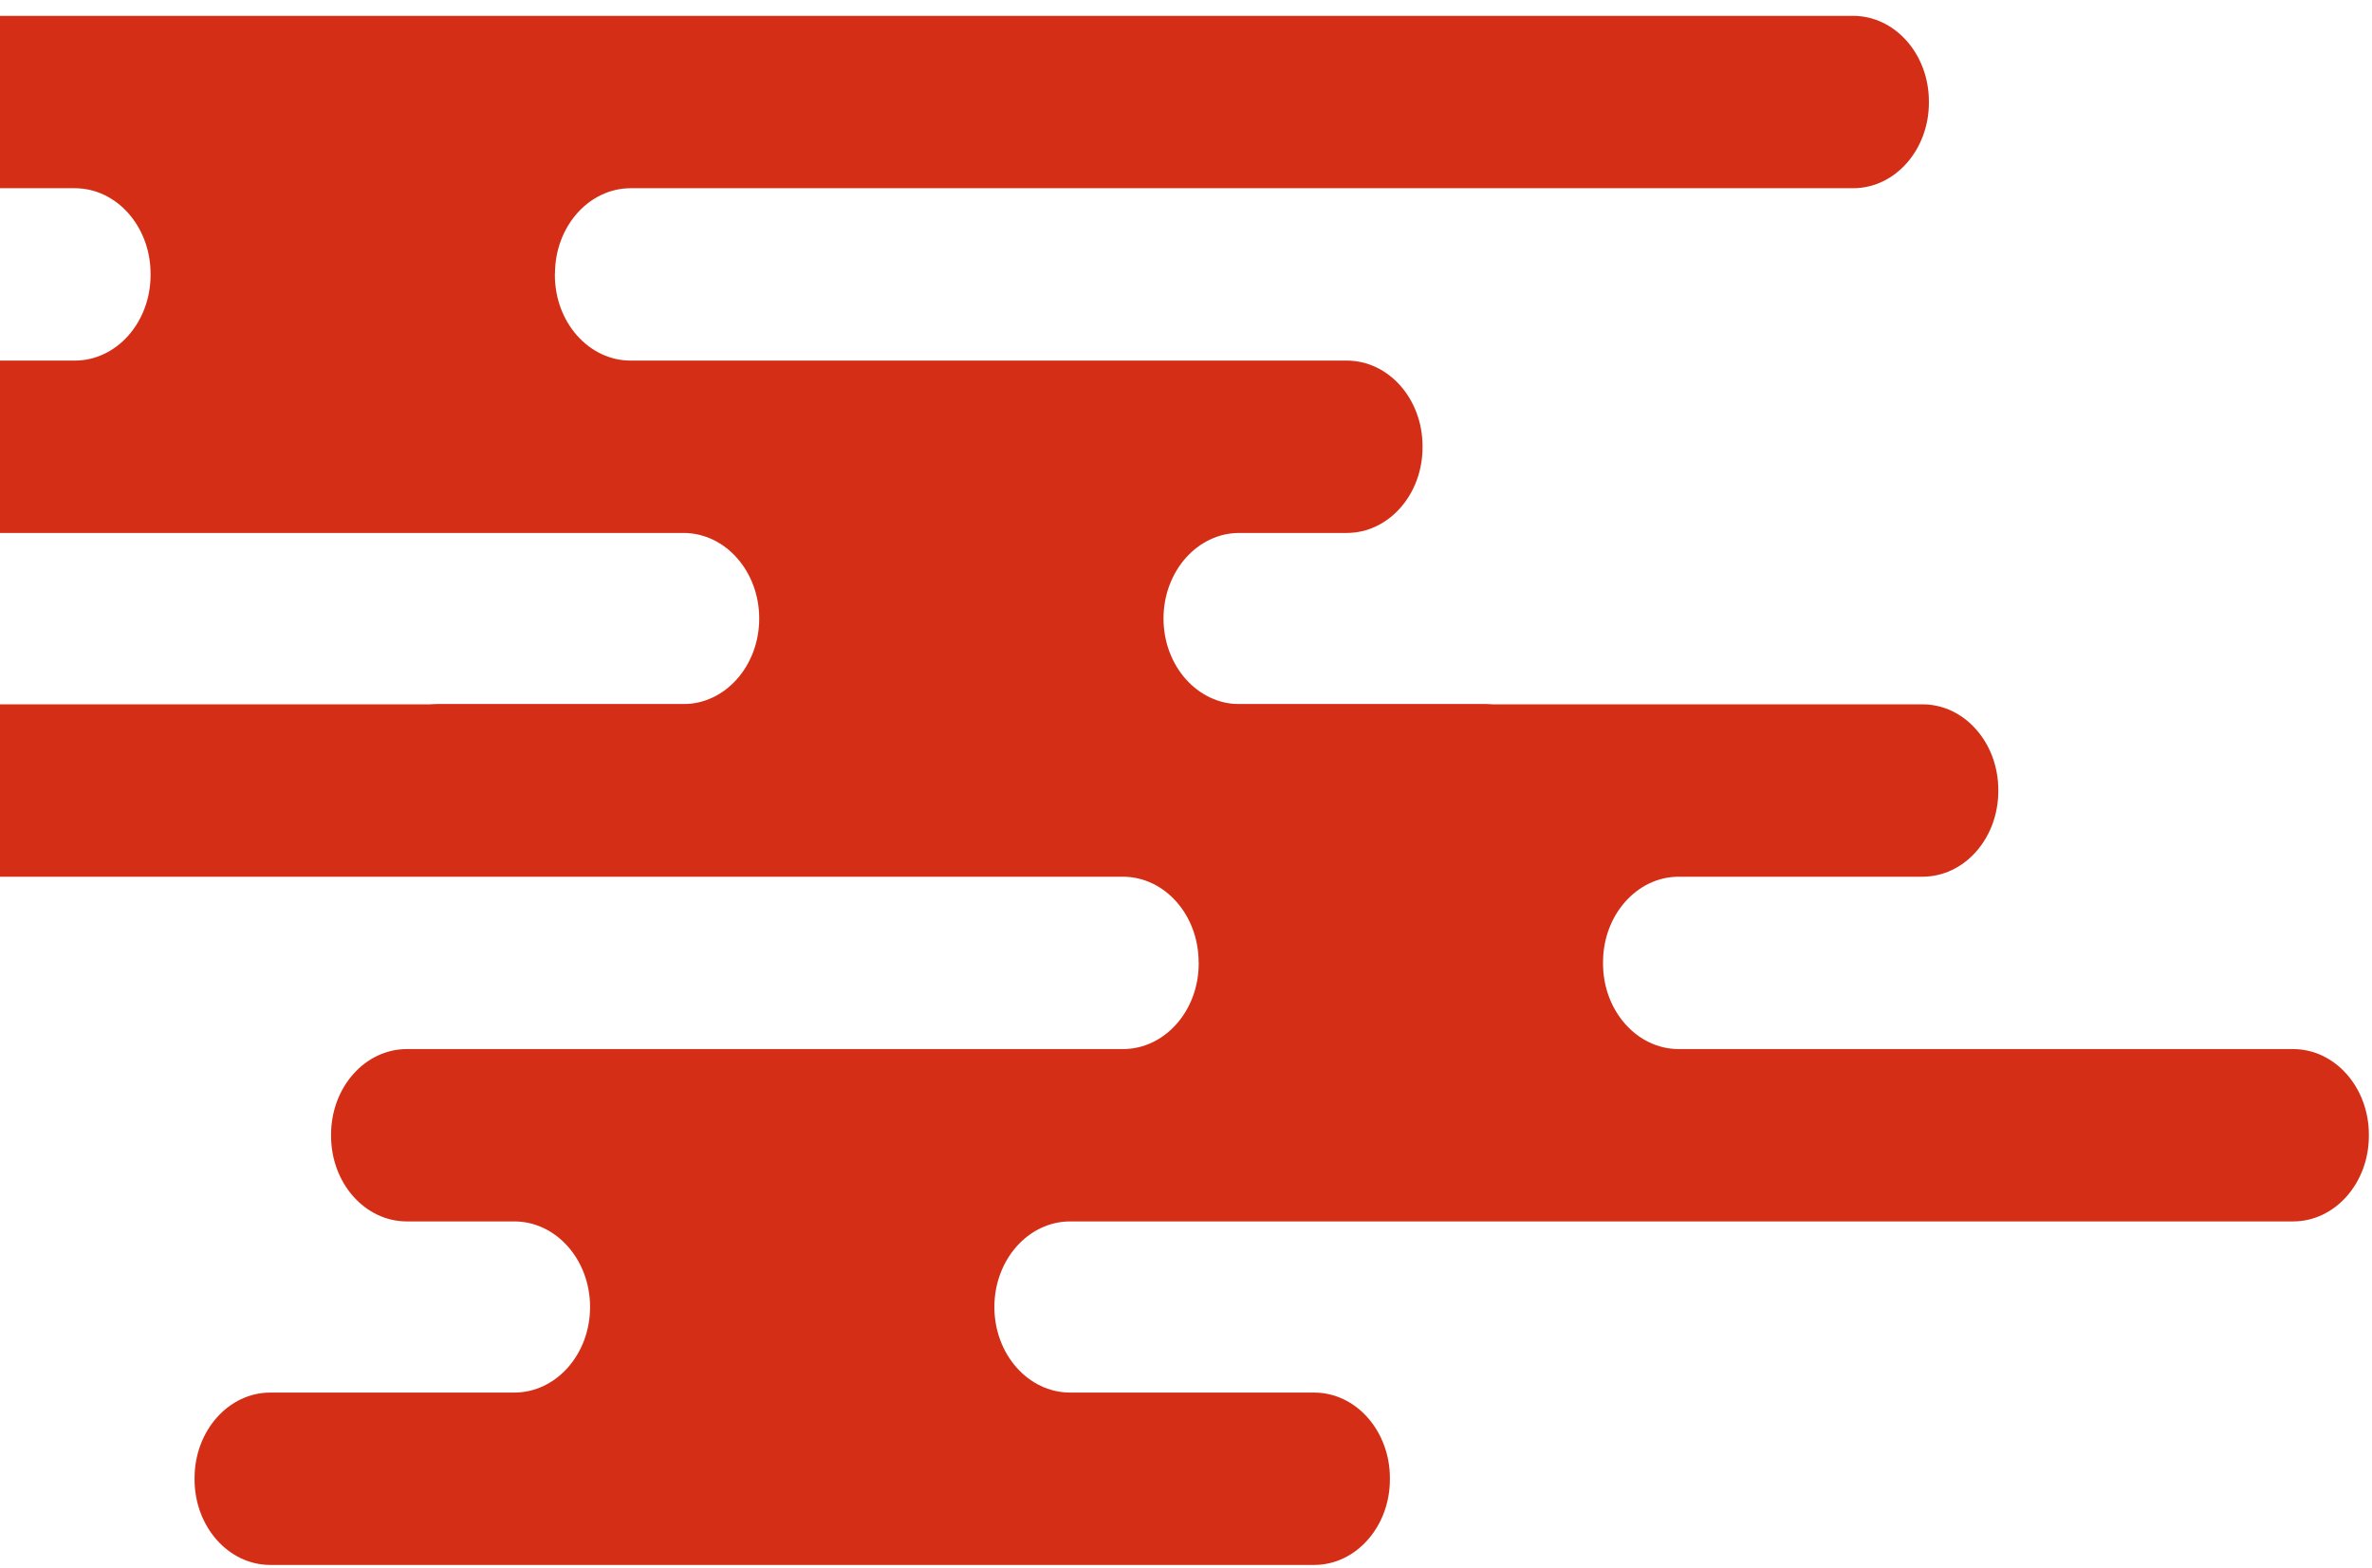
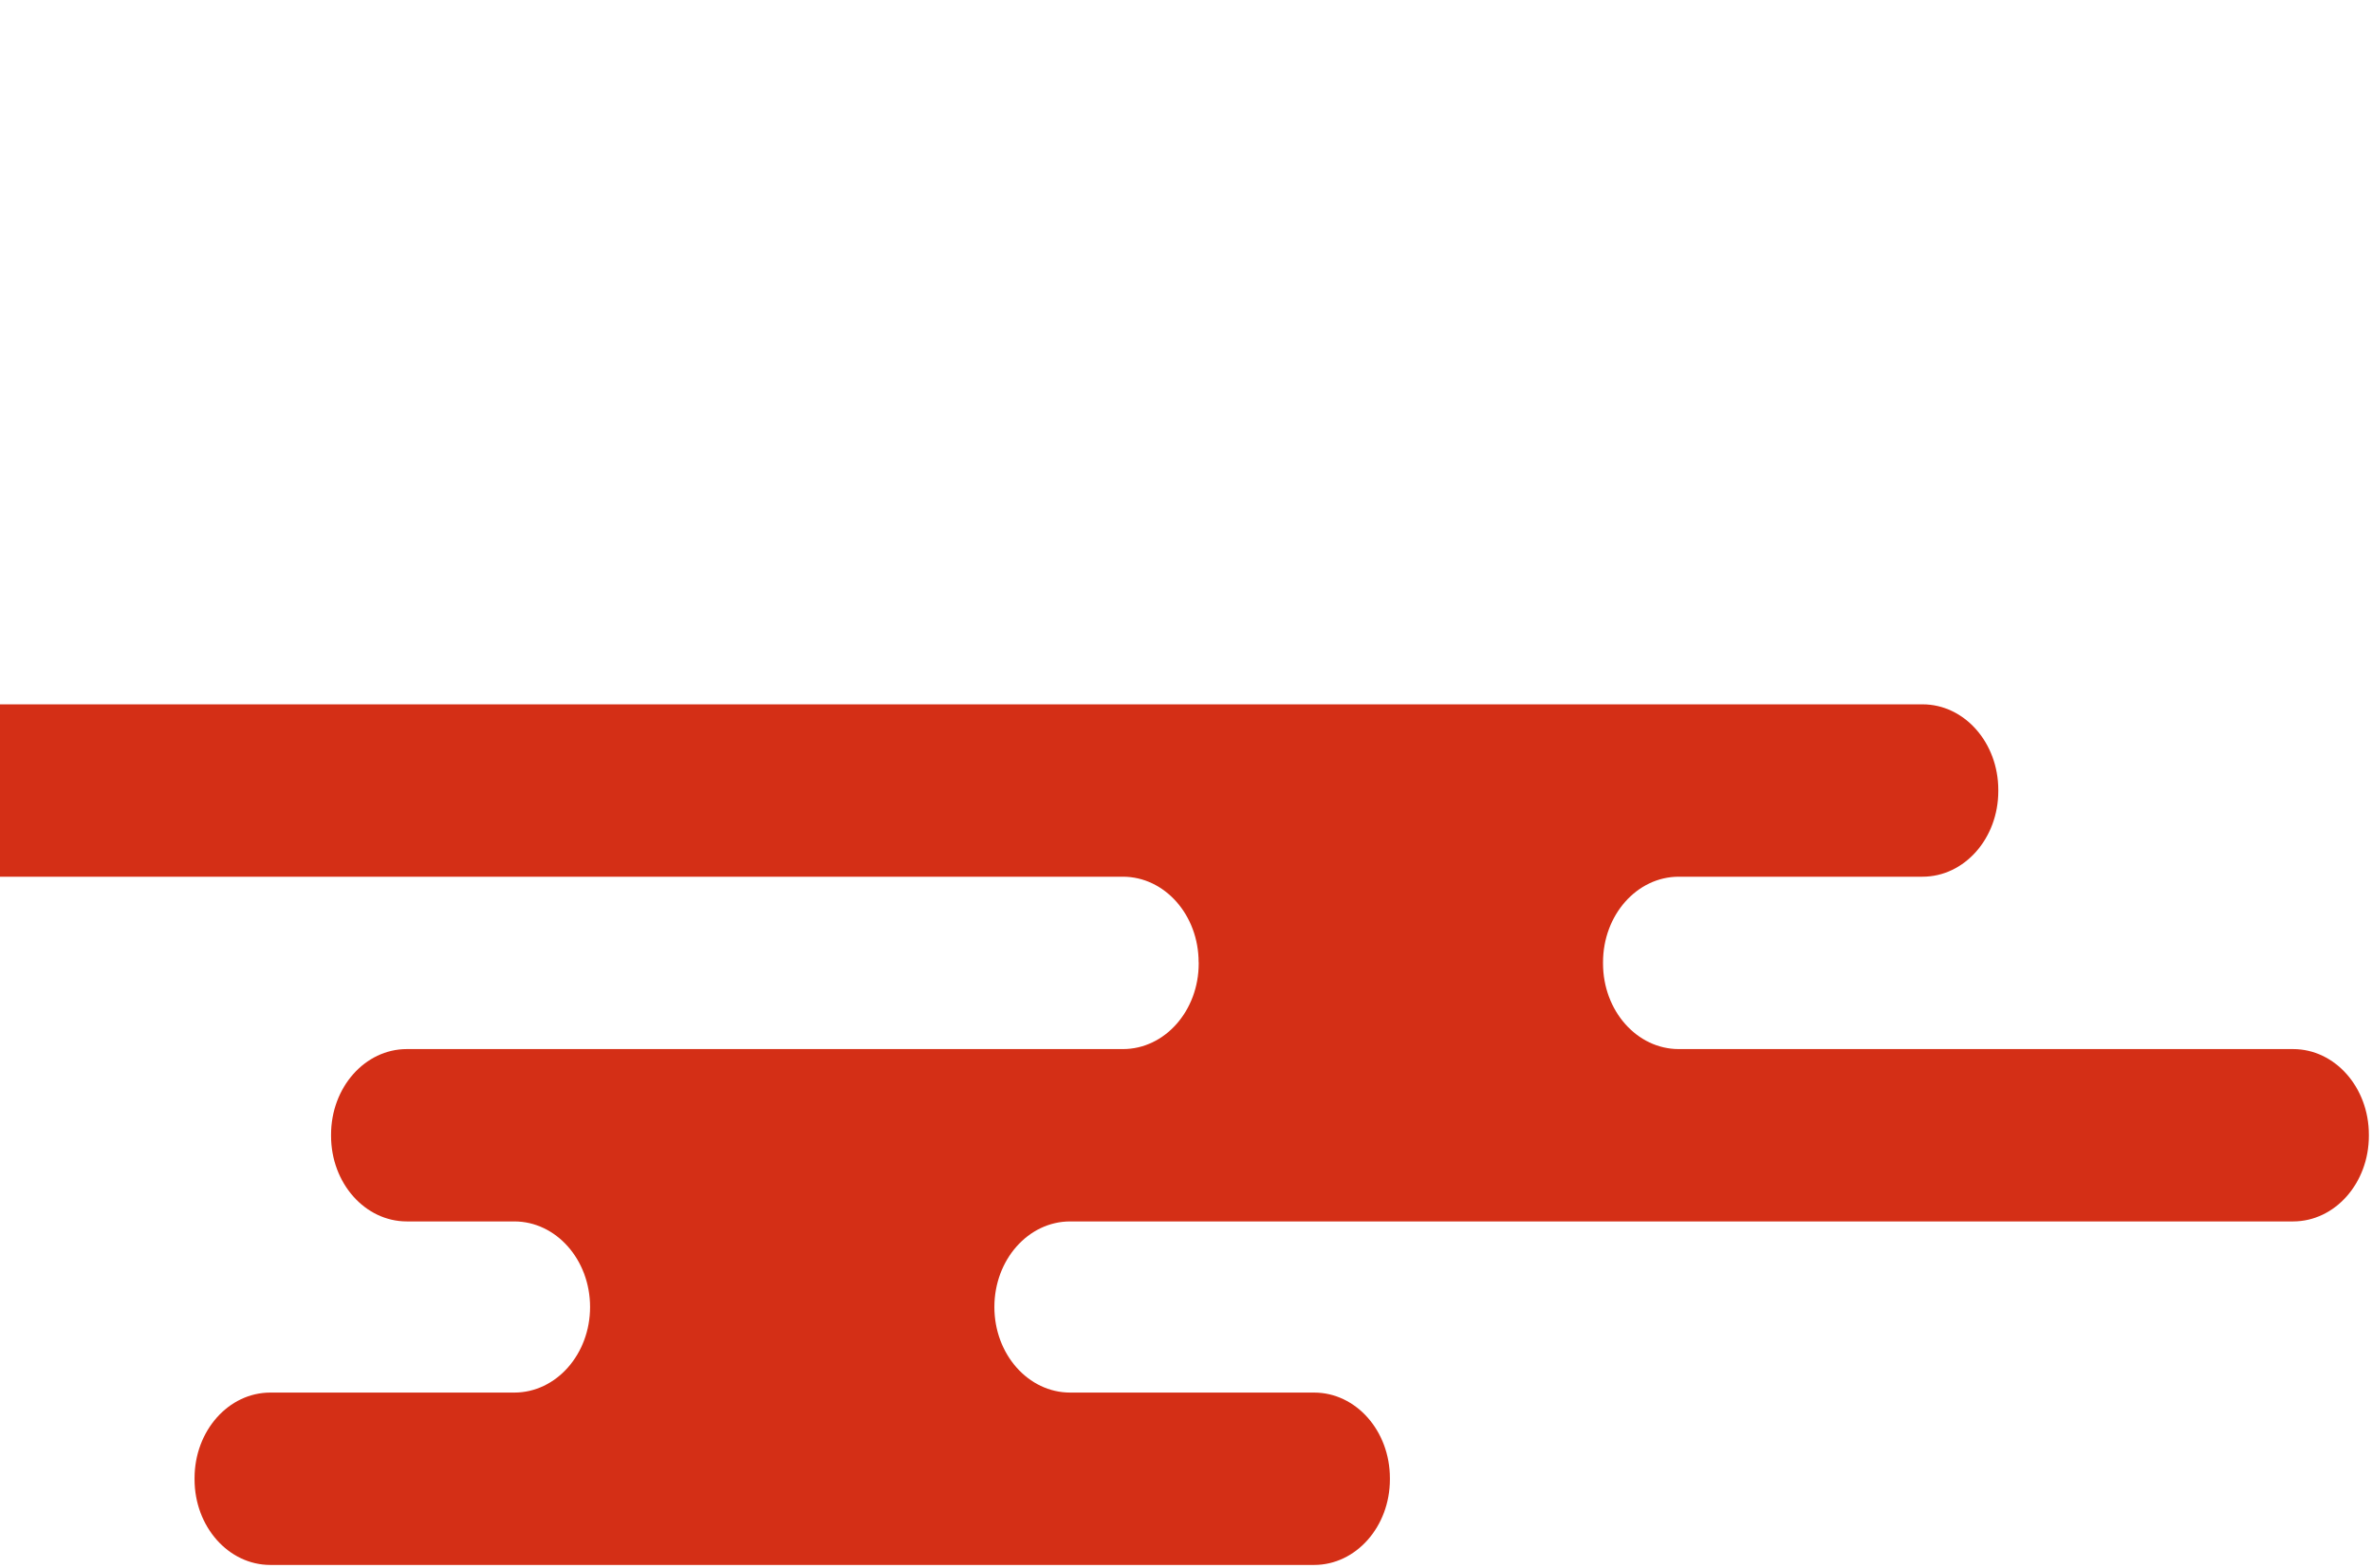
<svg xmlns="http://www.w3.org/2000/svg" width="124" height="82" viewBox="0 0 124 82" fill="none">
  <path d="M62.664 50.316V50.38C62.664 52.852 60.892 54.855 58.703 54.855H21.268C19.079 54.855 17.307 56.857 17.307 59.329V59.393C17.307 61.865 19.079 63.867 21.268 63.867H26.886C29.074 63.867 30.847 65.87 30.847 68.342C30.847 70.814 29.074 72.816 26.886 72.816H14.133C11.944 72.816 10.171 74.819 10.171 77.291V77.355C10.171 79.827 11.944 81.829 14.133 81.829H68.698C70.886 81.829 72.659 79.827 72.659 77.355V77.291C72.659 74.819 70.886 72.816 68.698 72.816H55.945C53.756 72.816 51.983 70.814 51.983 68.342C51.983 65.87 53.756 63.867 55.945 63.867H119.874C122.063 63.867 123.836 61.865 123.836 59.393V59.329C123.836 56.857 122.063 54.855 119.874 54.855H87.762C85.573 54.855 83.801 52.852 83.801 50.38V50.316C83.801 47.844 85.573 45.842 87.762 45.842H100.503C102.692 45.842 104.464 43.84 104.464 41.367V41.304C104.464 38.831 102.692 36.829 100.503 36.829H-5.203C-7.391 36.829 -9.164 38.831 -9.164 41.304V41.367C-9.164 43.84 -7.391 45.842 -5.203 45.842H58.699C60.888 45.842 62.66 47.844 62.66 50.316H62.664Z" fill="#D42F16" />
-   <path d="M29.007 14.316V14.38C29.007 16.852 30.78 18.855 32.969 18.855H70.404C72.592 18.855 74.365 20.857 74.365 23.329V23.393C74.365 25.865 72.592 27.867 70.404 27.867H64.786C62.598 27.867 60.825 29.87 60.825 32.342C60.825 34.814 62.598 36.816 64.786 36.816H77.539C79.728 36.816 81.501 38.819 81.501 41.291V41.355C81.501 43.827 79.728 45.829 77.539 45.829H22.974C20.786 45.829 19.013 43.827 19.013 41.355V41.291C19.013 38.819 20.786 36.816 22.974 36.816H35.727C37.916 36.816 39.689 34.814 39.689 32.342C39.689 29.87 37.916 27.867 35.727 27.867H-28.203C-30.391 27.867 -32.164 25.865 -32.164 23.393V23.329C-32.164 20.857 -30.391 18.855 -28.203 18.855H3.91C6.098 18.855 7.871 16.852 7.871 14.38V14.316C7.871 11.844 6.098 9.842 3.91 9.842H-8.831C-11.02 9.842 -12.793 7.84 -12.793 5.367V5.304C-12.793 2.831 -11.02 0.829 -8.831 0.829H96.874C99.063 0.829 100.836 2.831 100.836 5.304V5.367C100.836 7.84 99.063 9.842 96.874 9.842H32.973C30.784 9.842 29.012 11.844 29.012 14.316H29.007Z" fill="#D42F16" />
</svg>